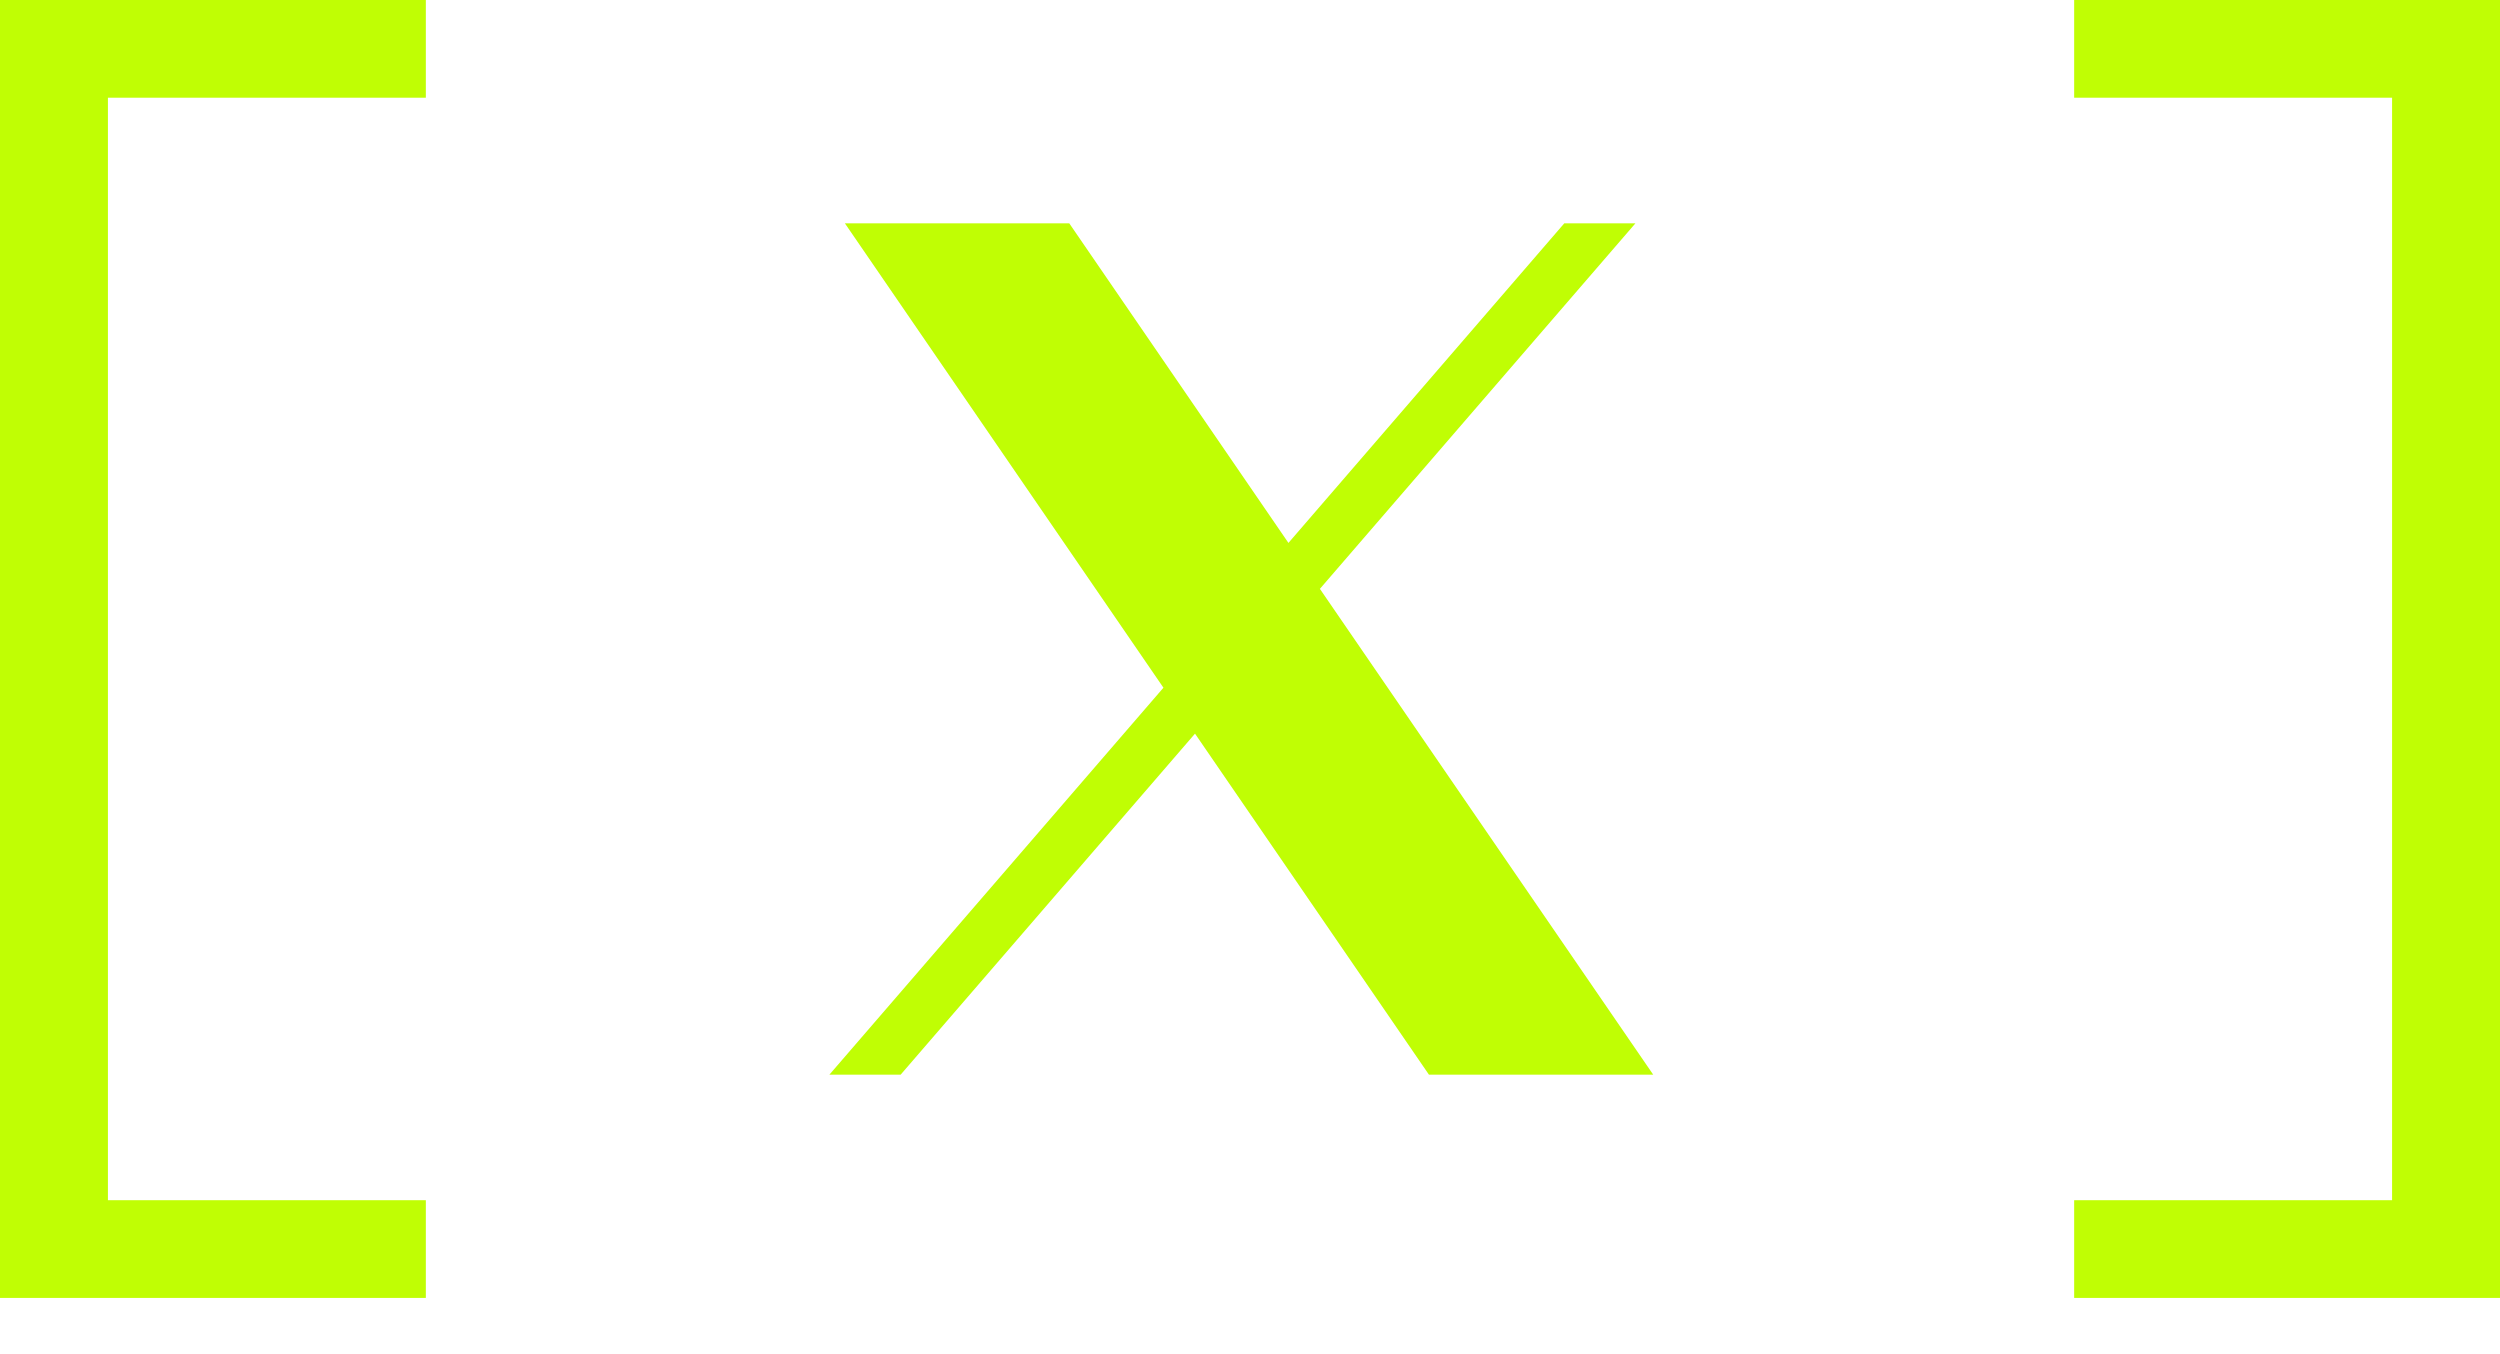
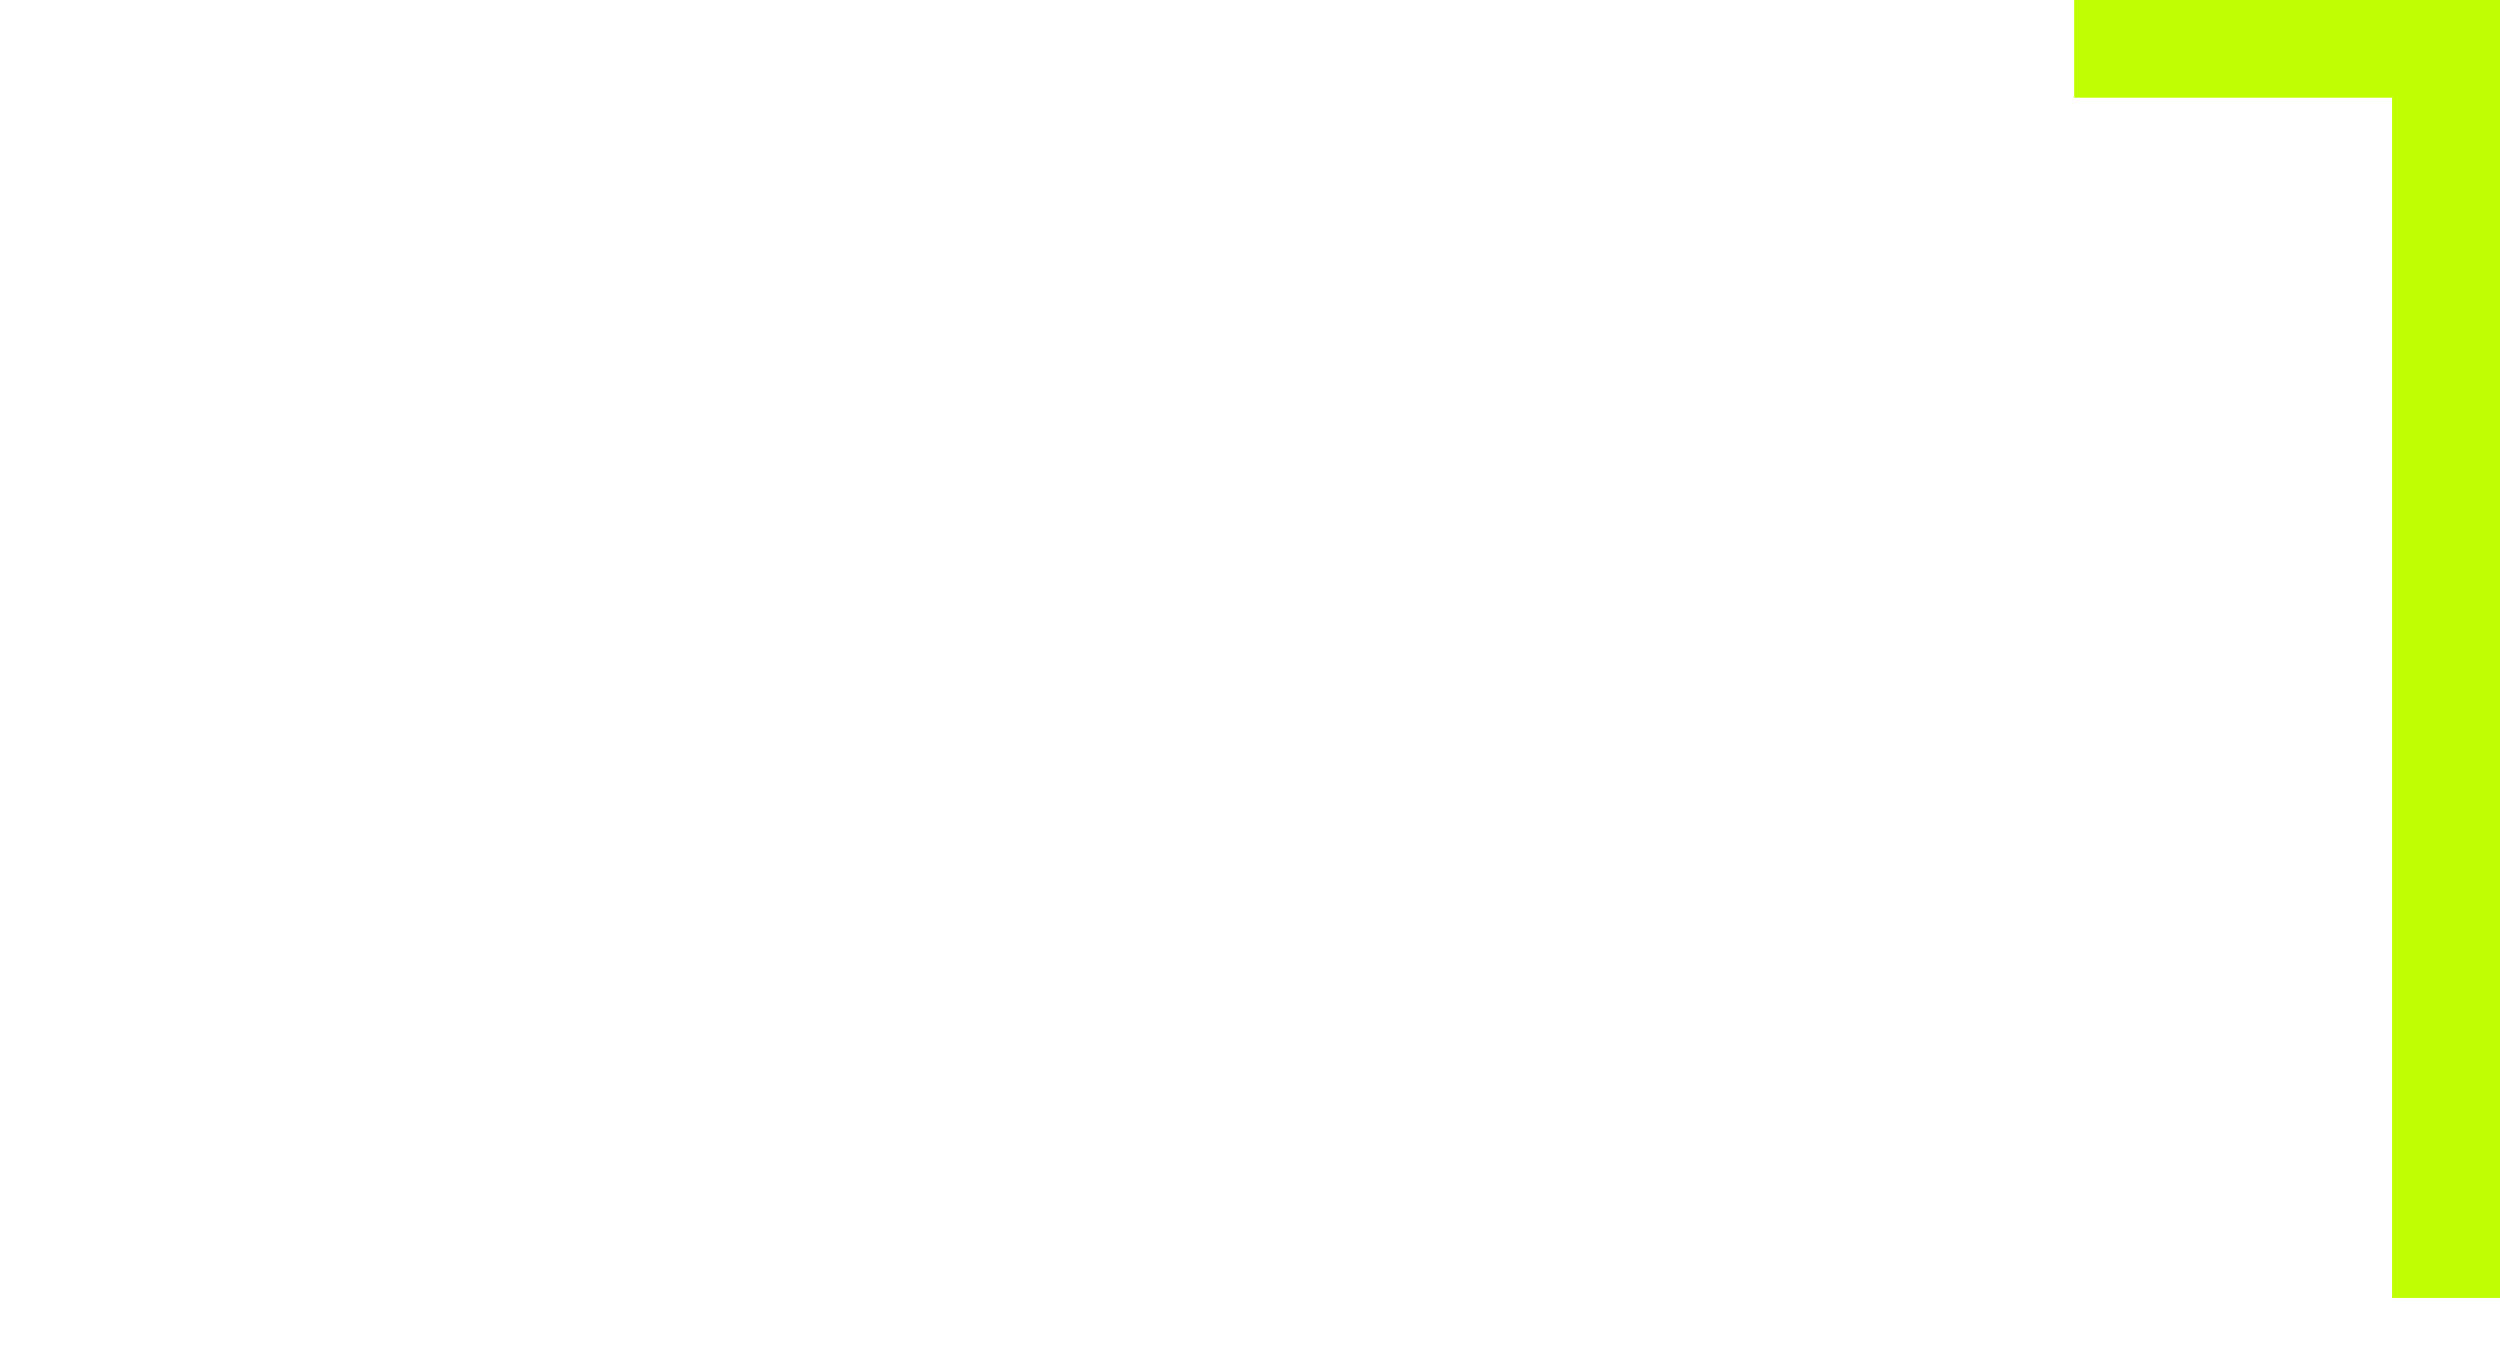
<svg xmlns="http://www.w3.org/2000/svg" width="24" height="13" viewBox="0 0 24 13" fill="none">
-   <path d="M4.088 12.46H0V0H4.088V0.938H1.036V11.522H4.088V12.46Z" fill="#C0FE04" />
-   <path d="M8.111 2.144L11.169 6.602L7.962 10.317H8.646L11.472 7.043L13.718 10.317H15.871L12.671 5.653L15.7 2.144H15.017L12.369 5.212L10.265 2.144H8.111Z" fill="#C0FE04" />
-   <path d="M24 0V12.46H19.912V11.522H22.964V0.938H19.912V0H24Z" fill="#C0FE04" />
+   <path d="M24 0V12.46H19.912H22.964V0.938H19.912V0H24Z" fill="#C0FE04" />
</svg>